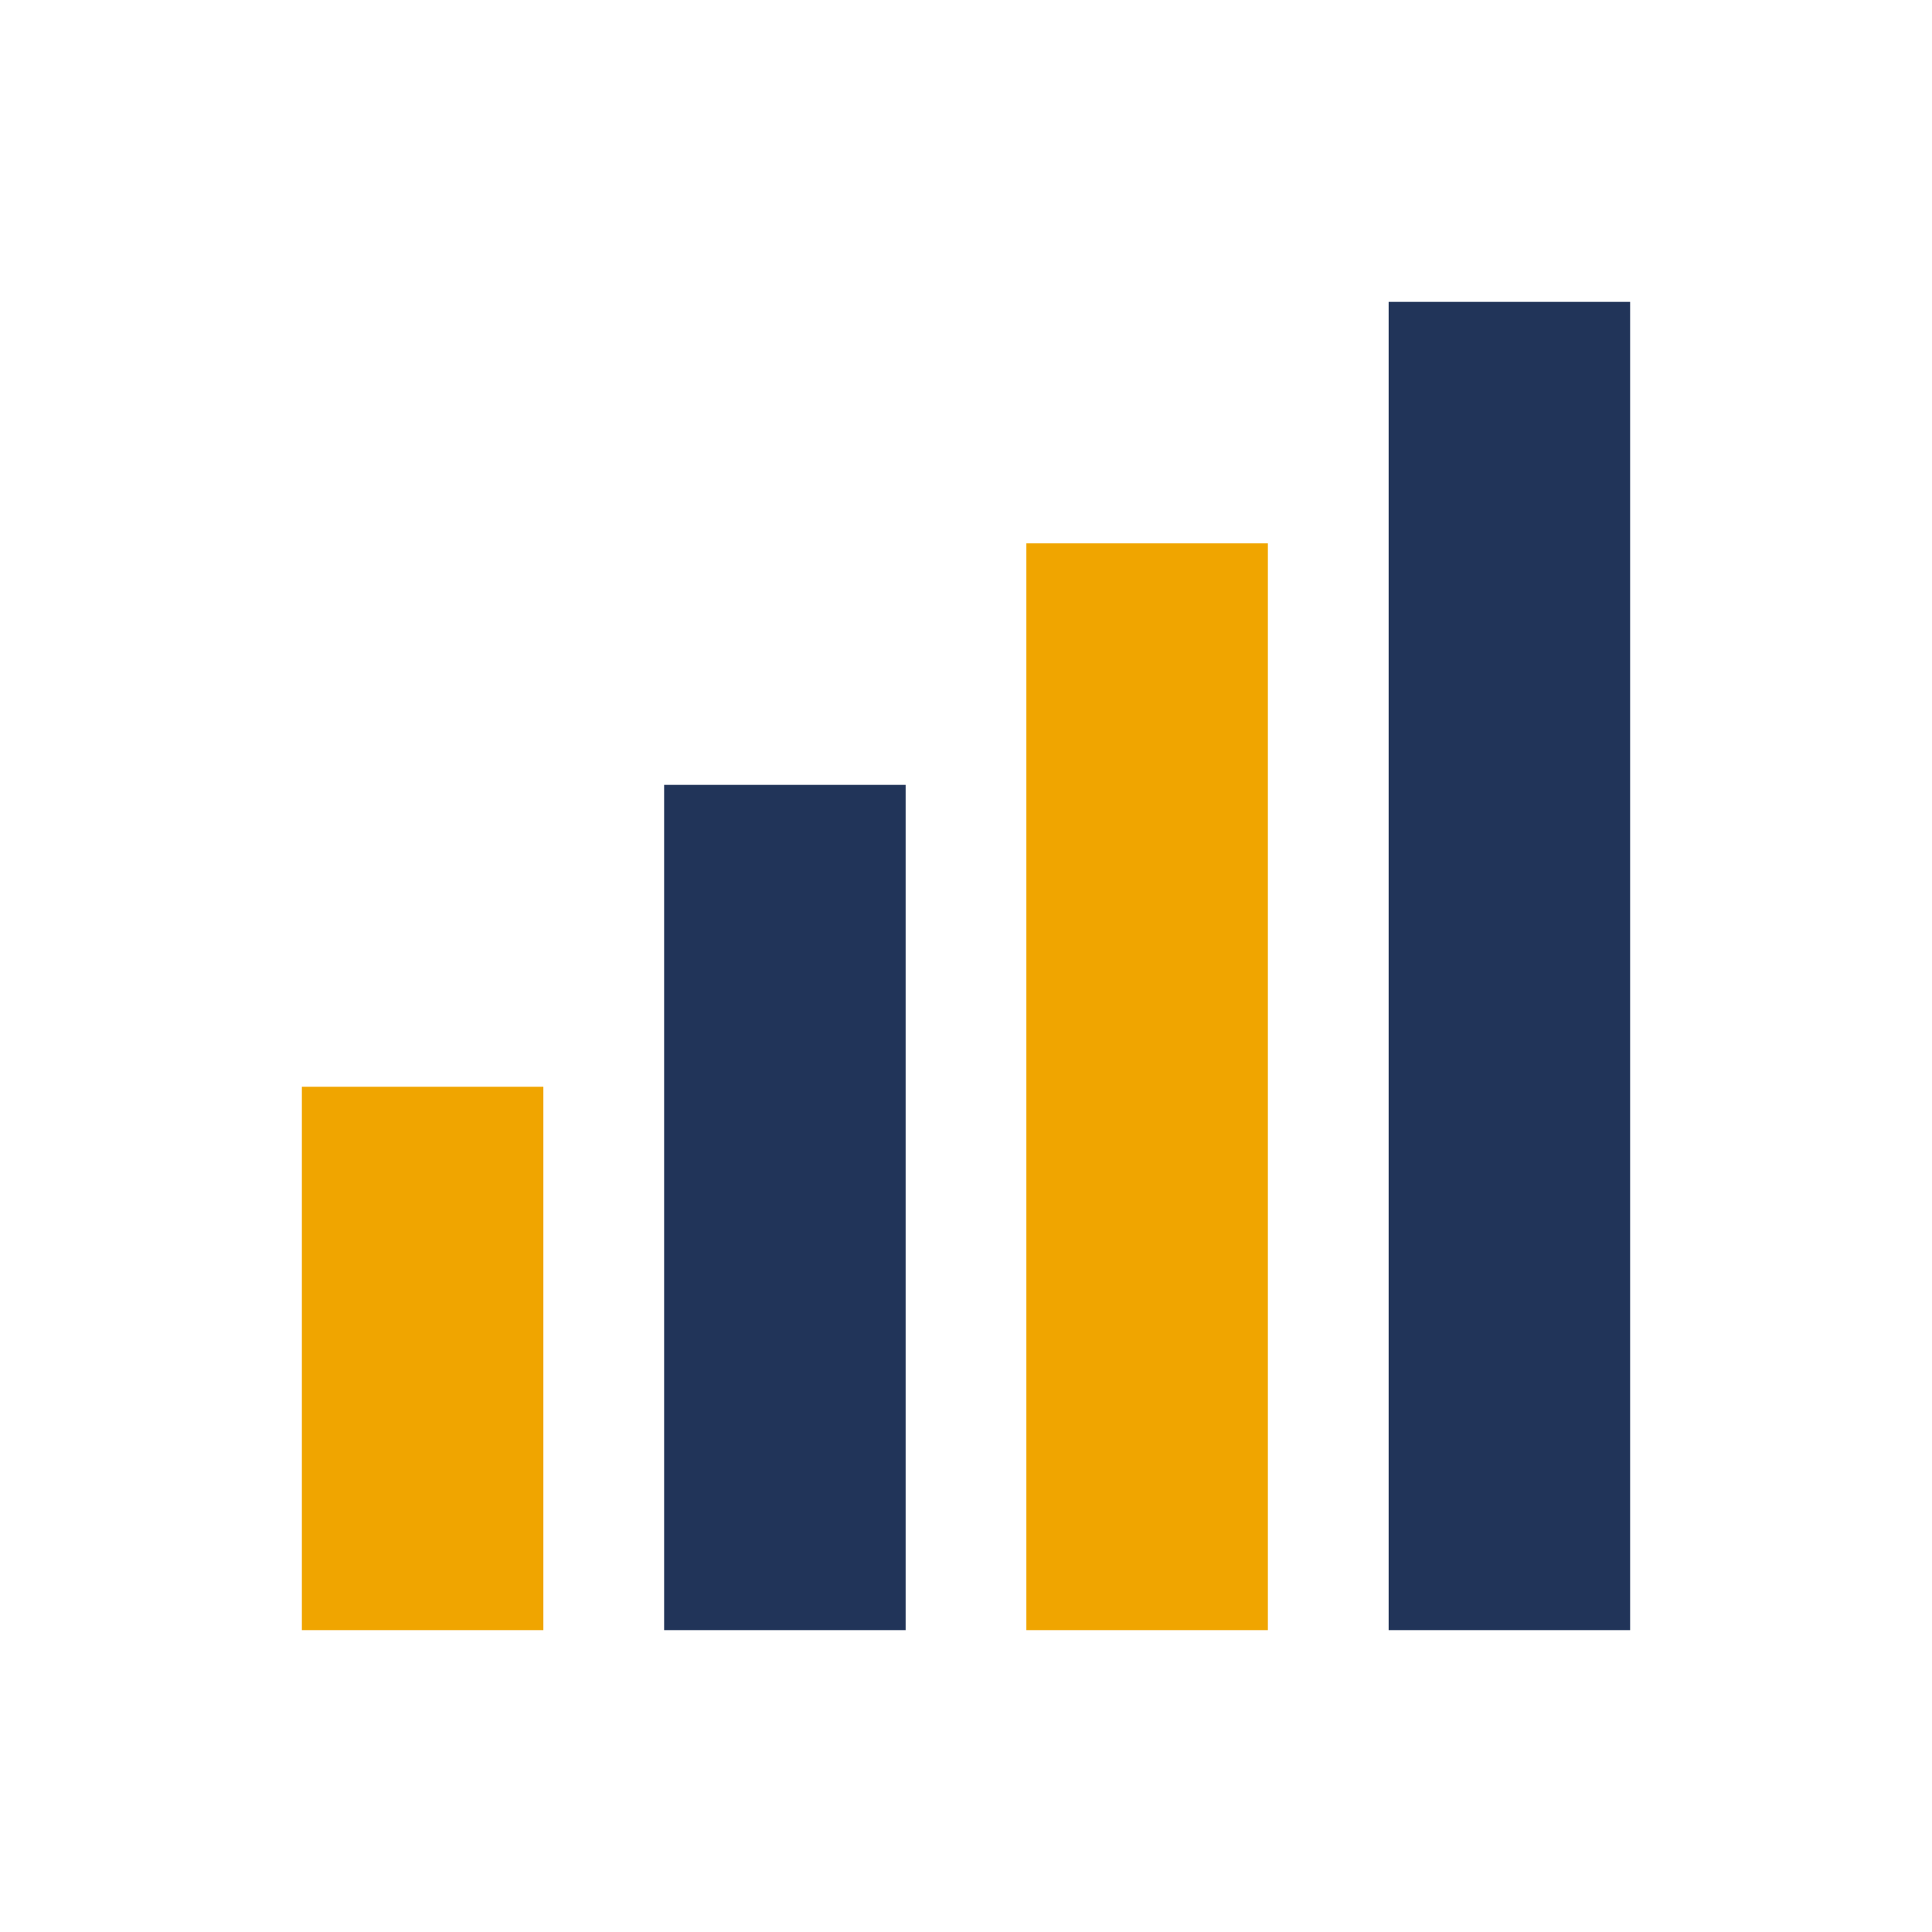
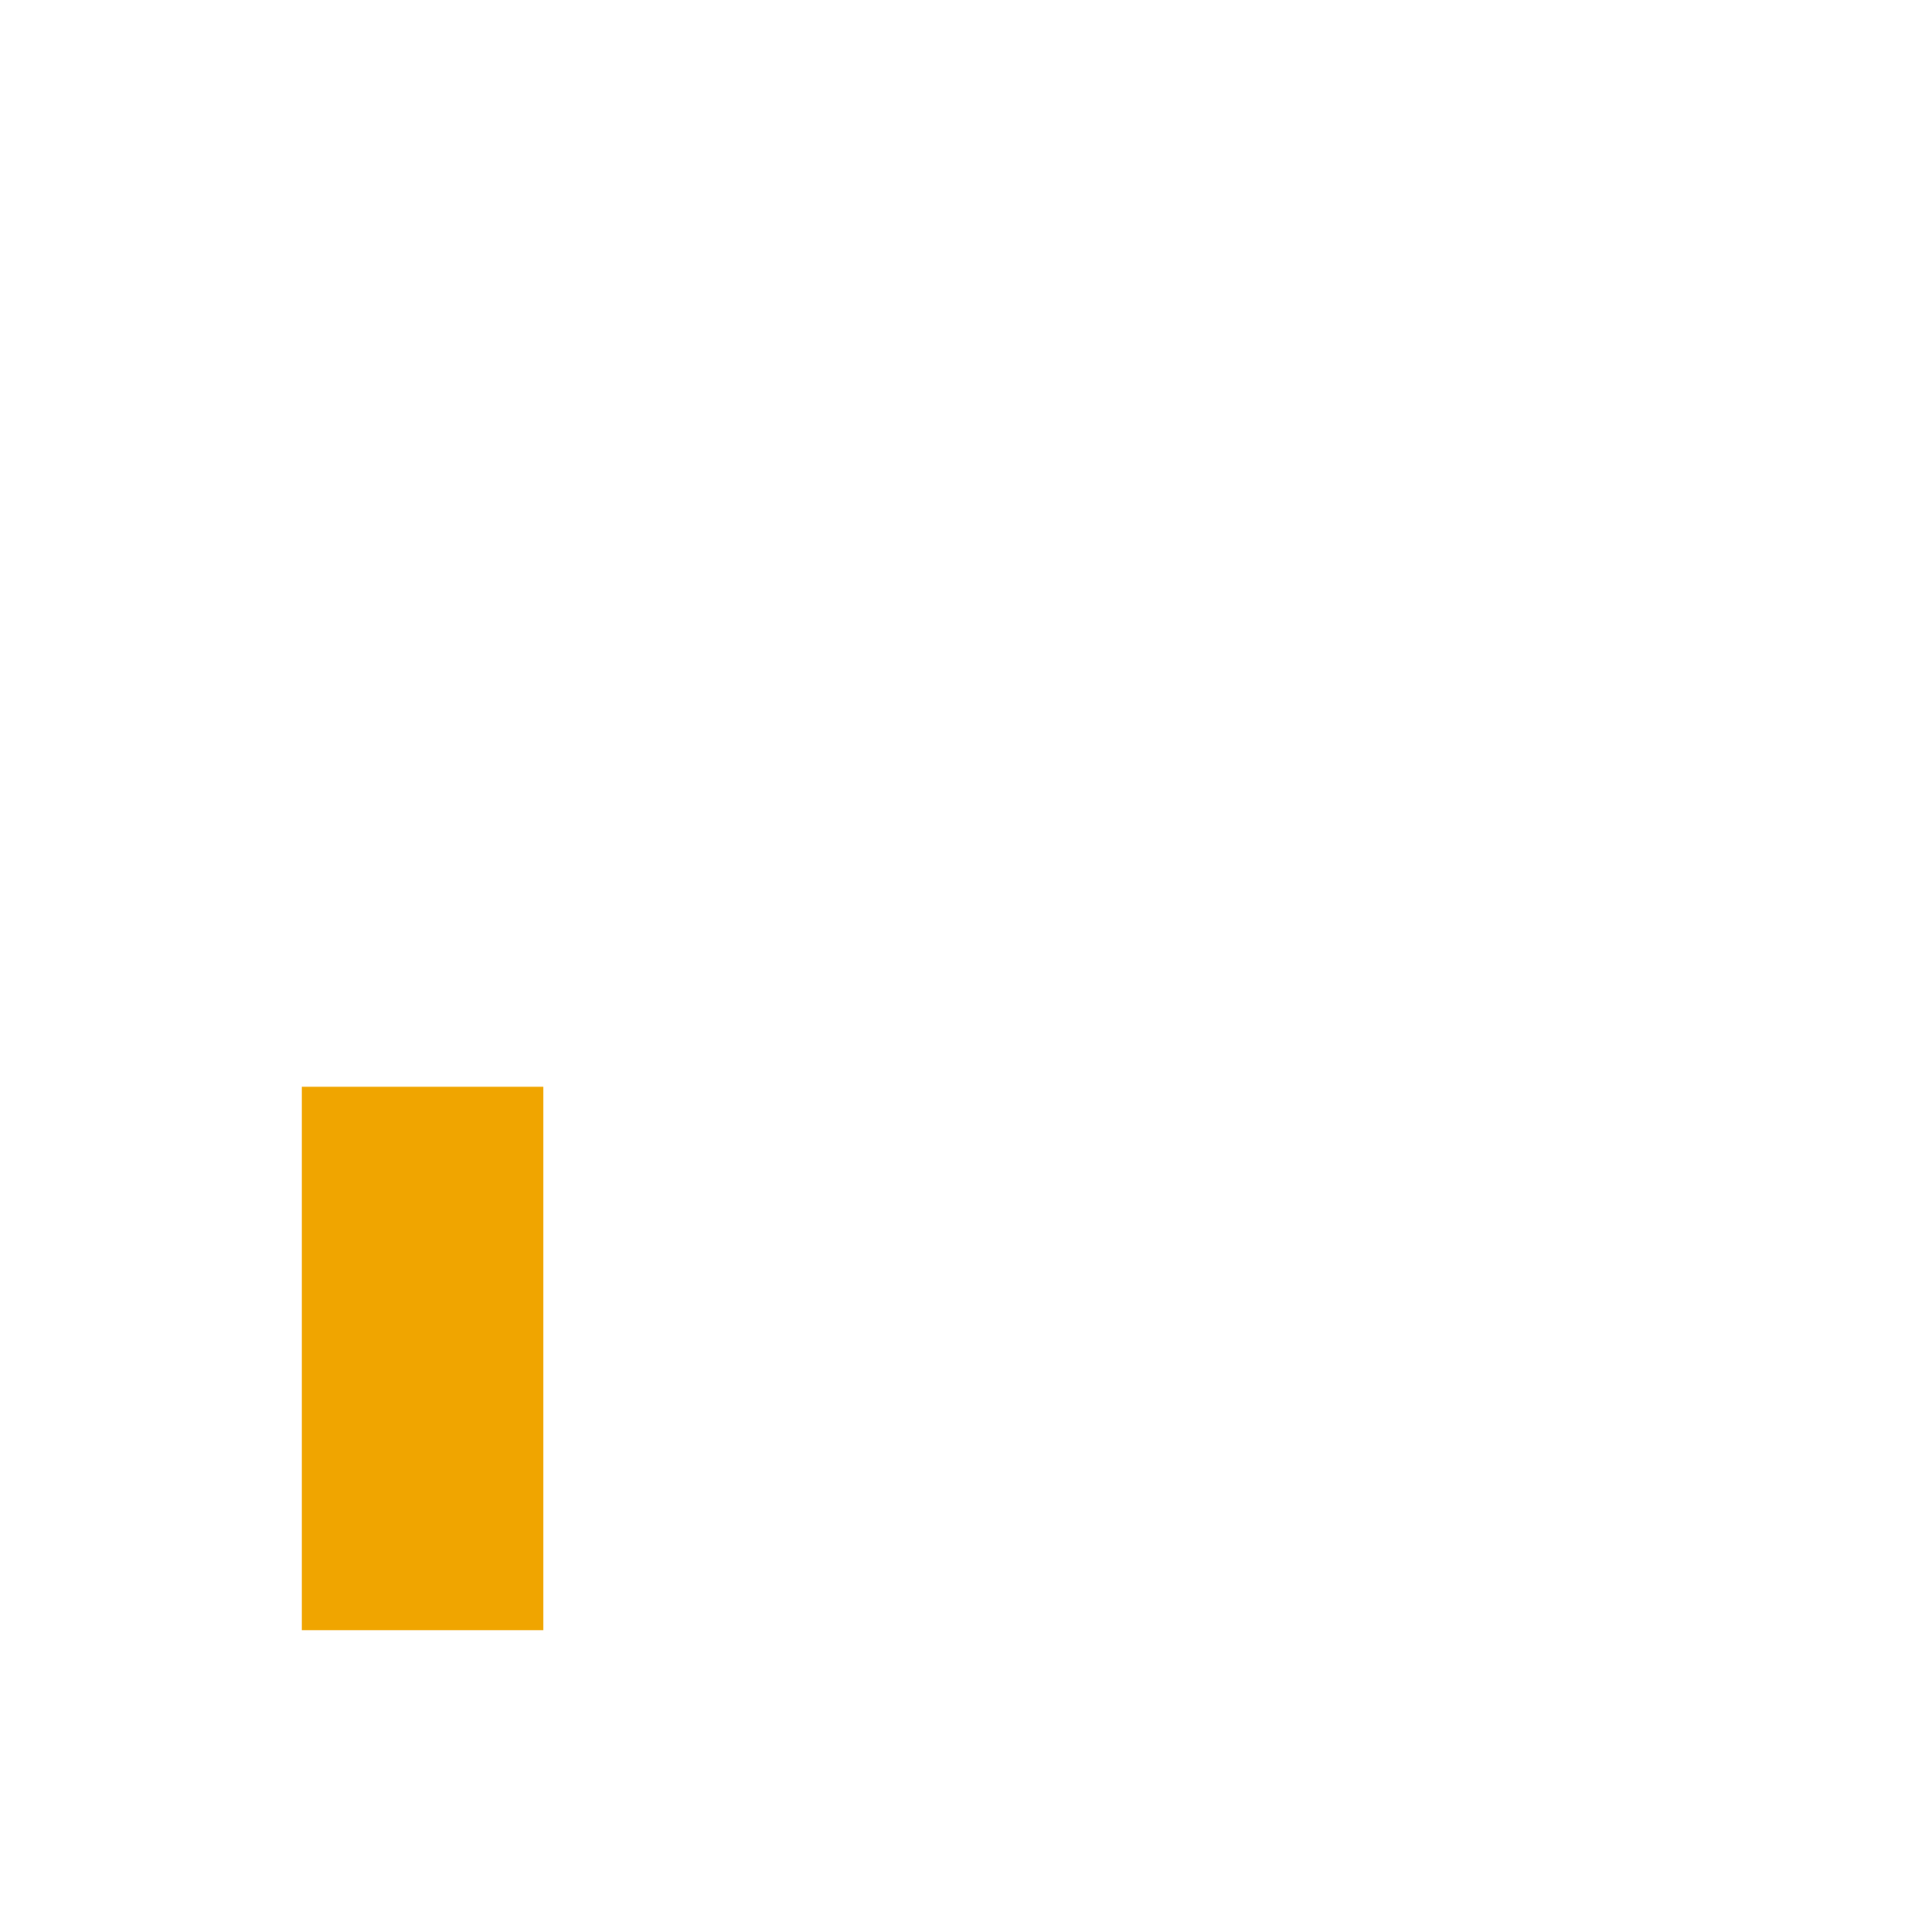
<svg xmlns="http://www.w3.org/2000/svg" width="32" height="32" viewBox="0 0 32 32">
  <rect x="5" y="18" width="4" height="9" fill="#F0A500" />
-   <rect x="11" y="13" width="4" height="14" fill="#213459" />
-   <rect x="17" y="9" width="4" height="18" fill="#F0A500" />
-   <rect x="23" y="5" width="4" height="22" fill="#213459" />
</svg>